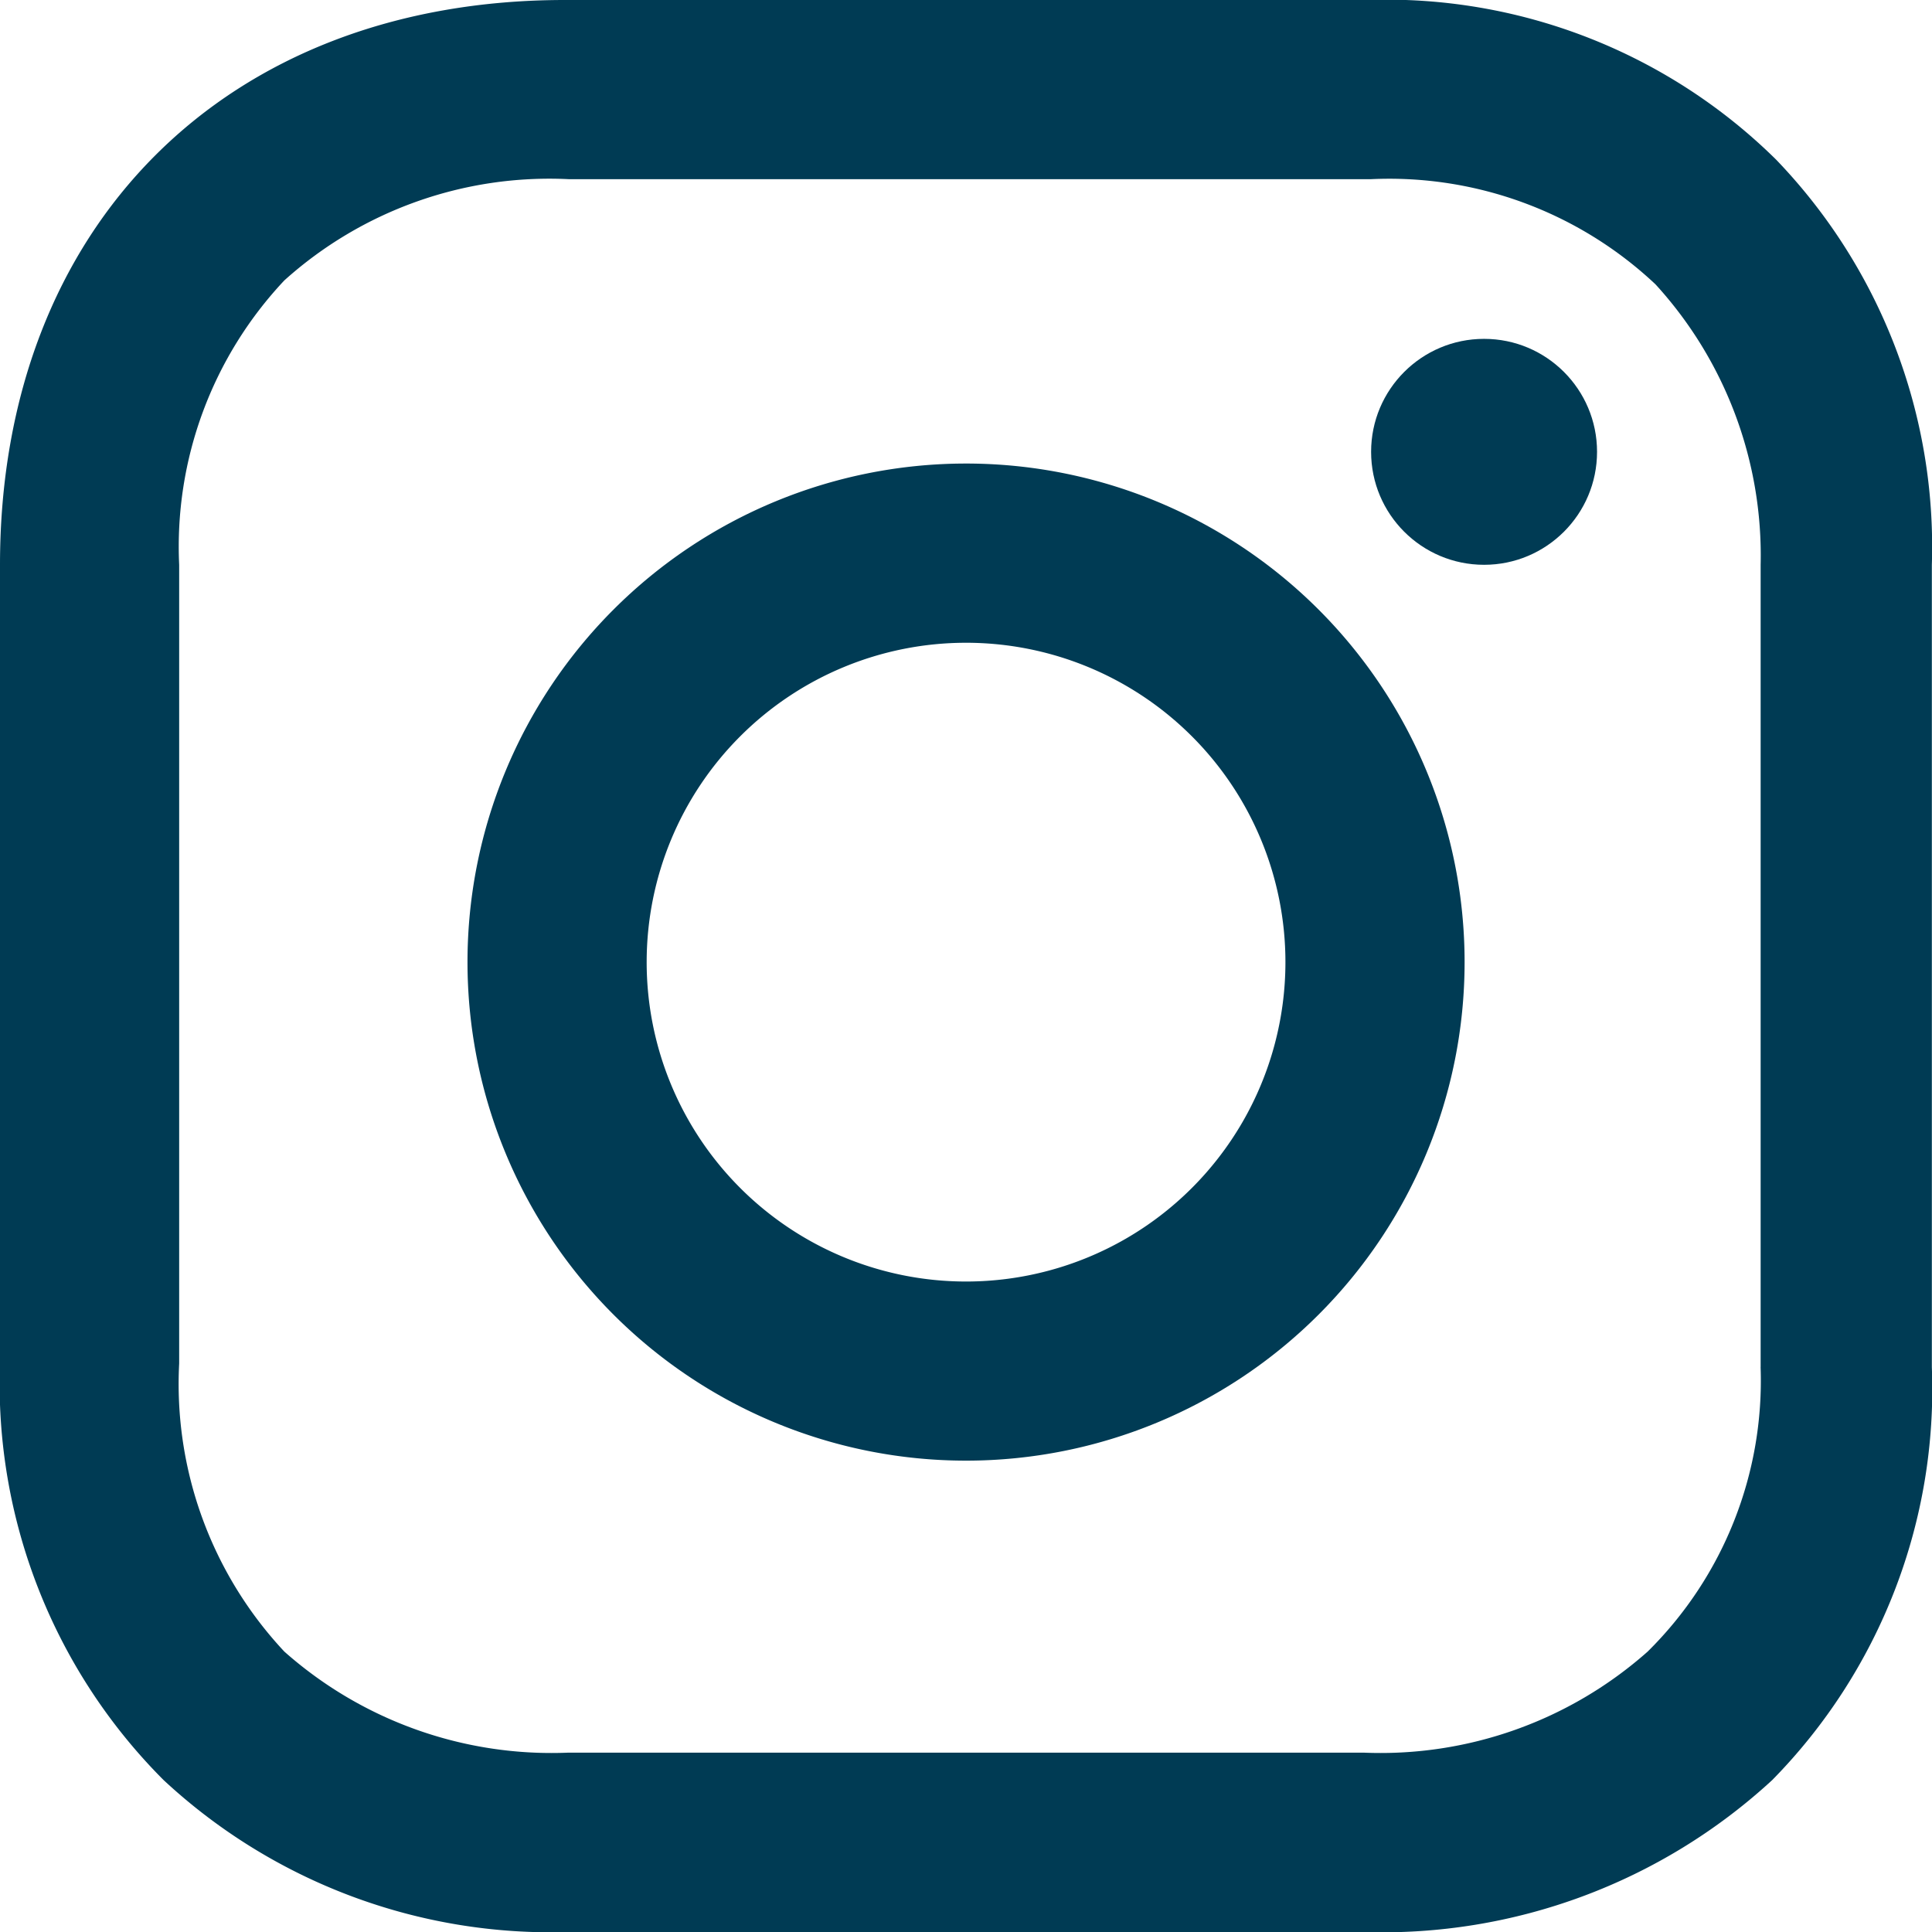
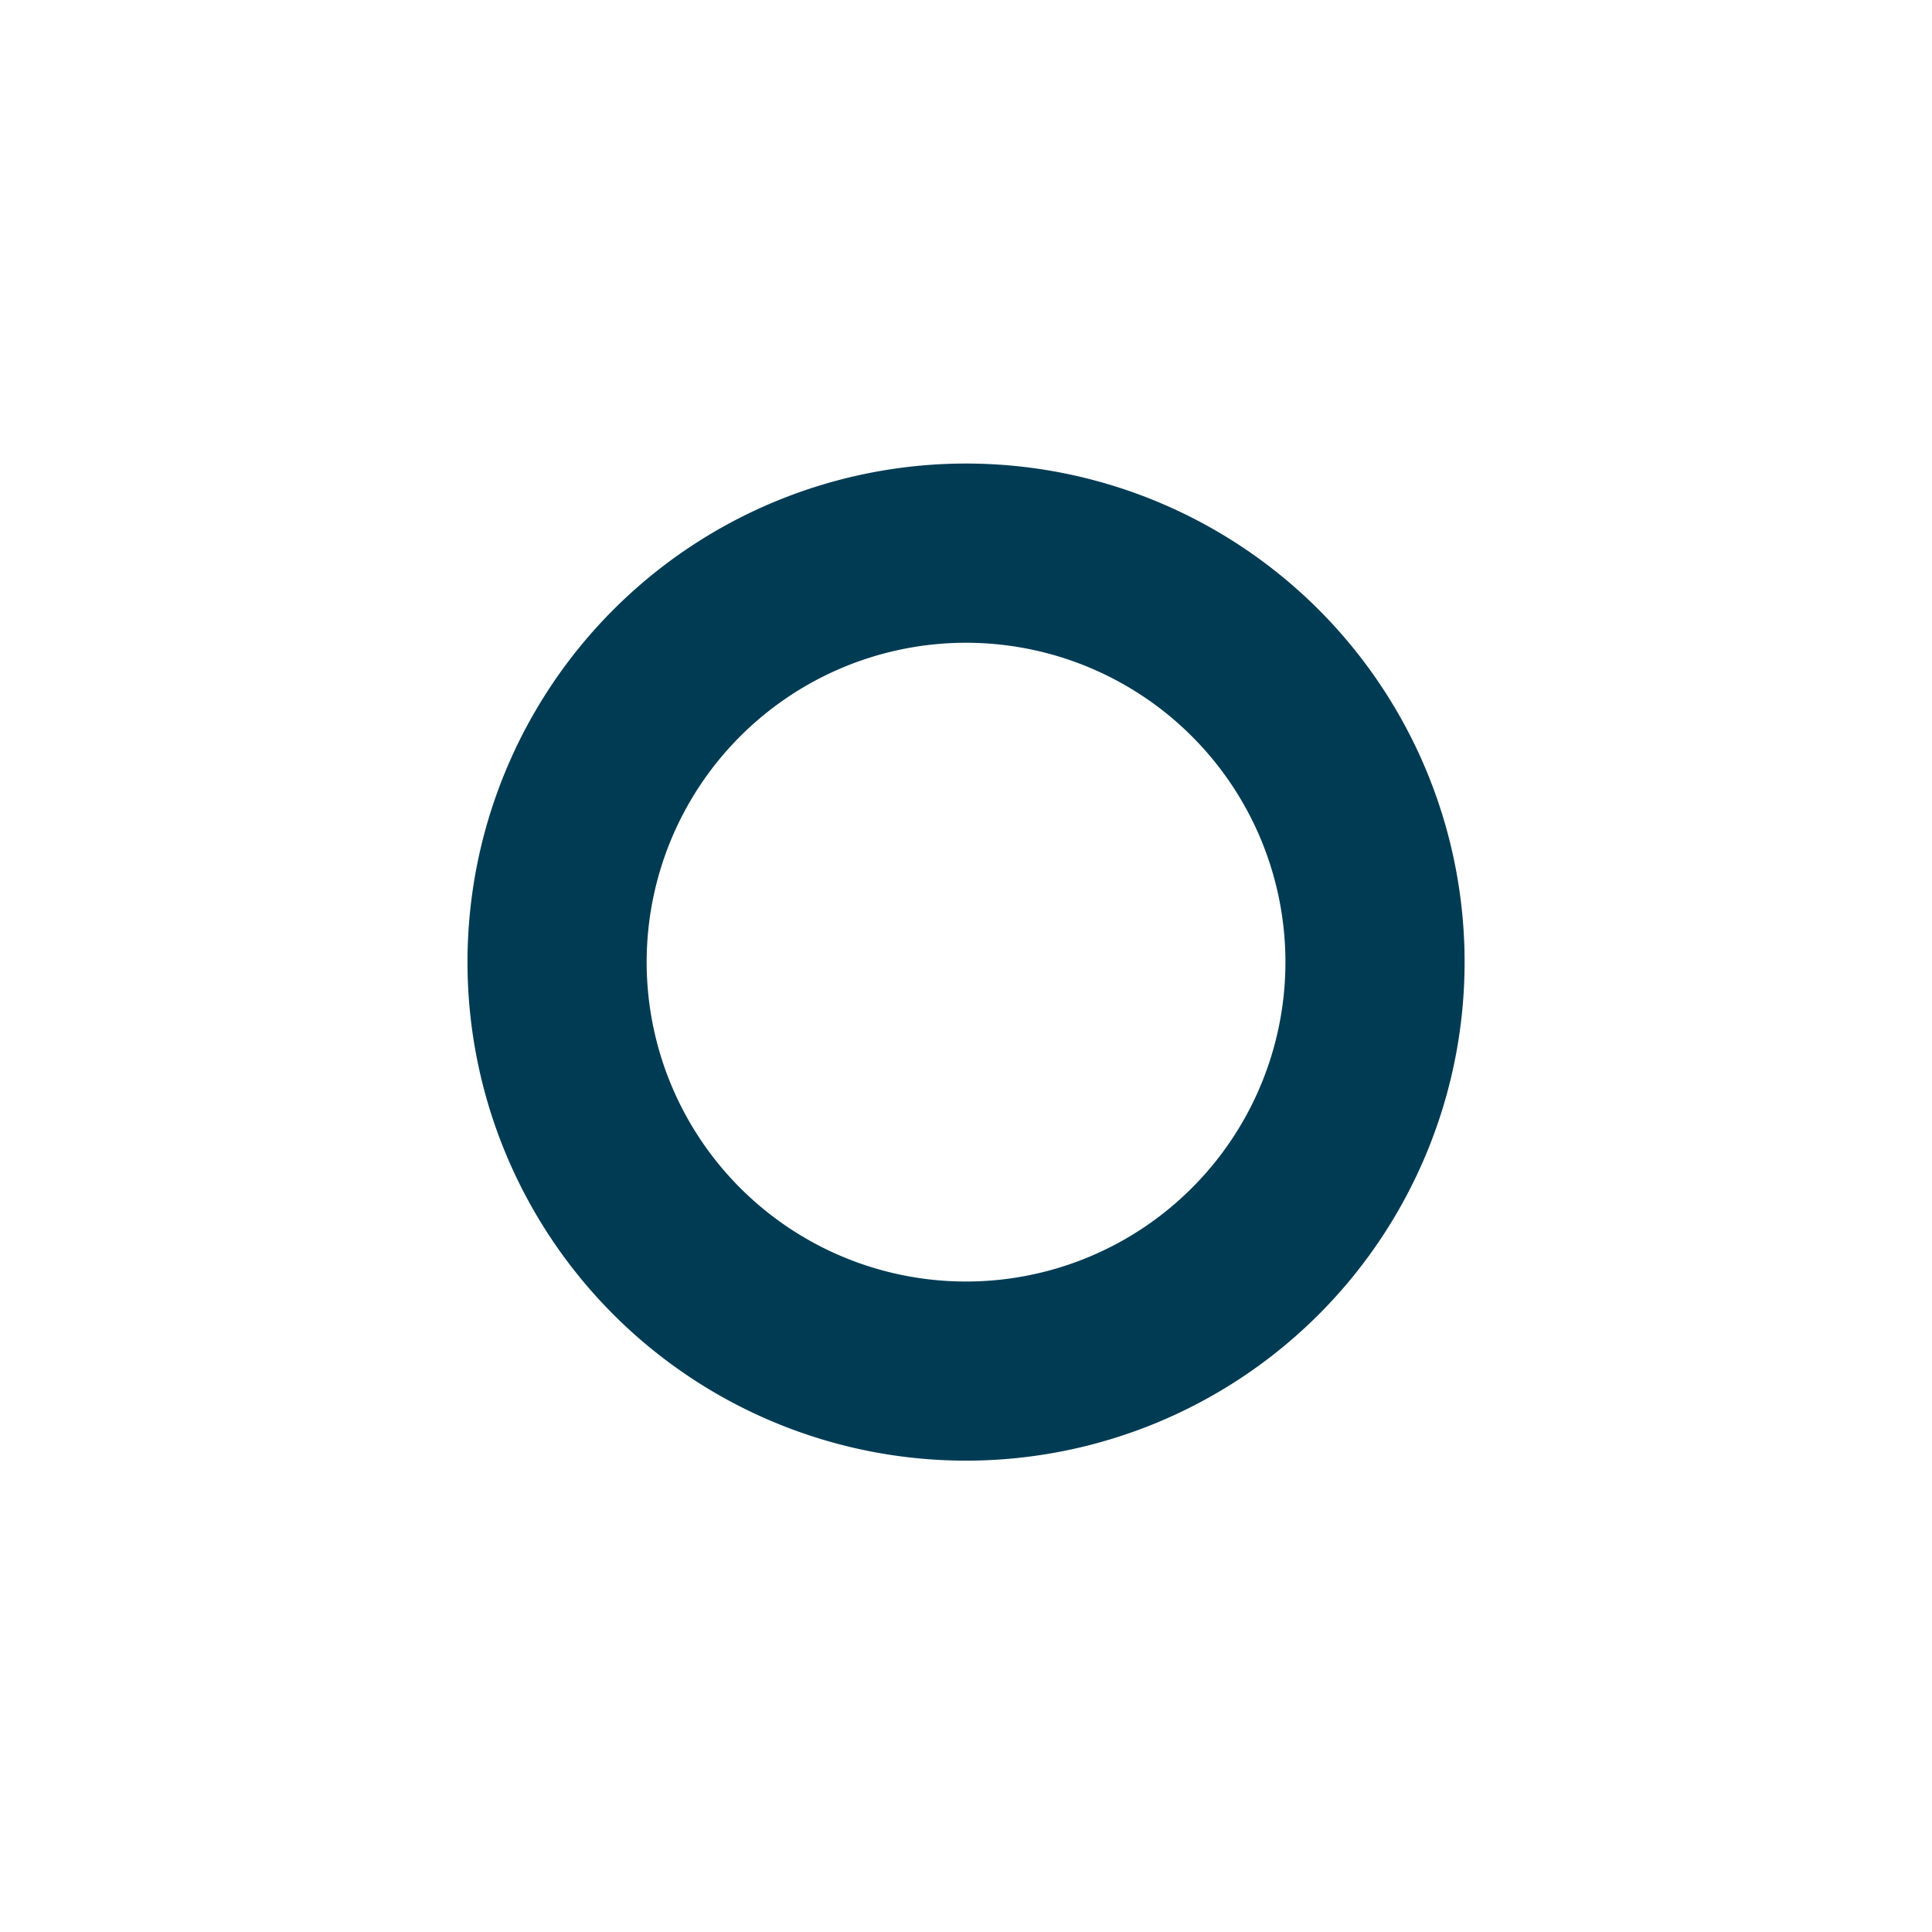
<svg xmlns="http://www.w3.org/2000/svg" id="instagram_w" width="39.574" height="39.574" viewBox="0 0 39.574 39.574">
-   <rect id="長方形_17" data-name="長方形 17" width="39.235" height="39.235" fill="none" />
  <g id="グループ_22" data-name="グループ 22">
    <path id="パス_93" data-name="パス 93" d="M25.613,16.7A10.212,10.212,0,1,0,35.826,26.913,10.212,10.212,0,0,0,25.613,16.7Zm0,16.755a6.542,6.542,0,1,1,6.543-6.543A6.542,6.542,0,0,1,25.613,33.455Z" transform="translate(-5.826 -7.205)" fill="#003b54" />
-     <circle id="楕円形_1" data-name="楕円形 1" cx="2.314" cy="2.314" r="2.314" transform="translate(28.085 6.941)" fill="#003b54" />
-     <path id="パス_94" data-name="パス 94" d="M39.782,8.071A11.363,11.363,0,0,0,31.4,4.8H14.969C8.028,4.8,3.4,9.428,3.4,16.369V32.725a11.482,11.482,0,0,0,3.351,8.537,11.643,11.643,0,0,0,8.3,3.112H31.325A11.782,11.782,0,0,0,39.7,41.263a11.421,11.421,0,0,0,3.271-8.457V16.369A11.438,11.438,0,0,0,39.782,8.071ZM39.463,32.8A7.8,7.8,0,0,1,37.15,38.63,8.246,8.246,0,0,1,31.325,40.7H15.049A8.248,8.248,0,0,1,9.224,38.63a8.02,8.02,0,0,1-2.154-5.9V16.369a7.955,7.955,0,0,1,2.154-5.825A8.114,8.114,0,0,1,15.049,8.47H31.485a7.955,7.955,0,0,1,5.825,2.154,8.231,8.231,0,0,1,2.154,5.745V32.8Z" transform="translate(-3.4 -4.8)" fill="#003b54" />
  </g>
</svg>